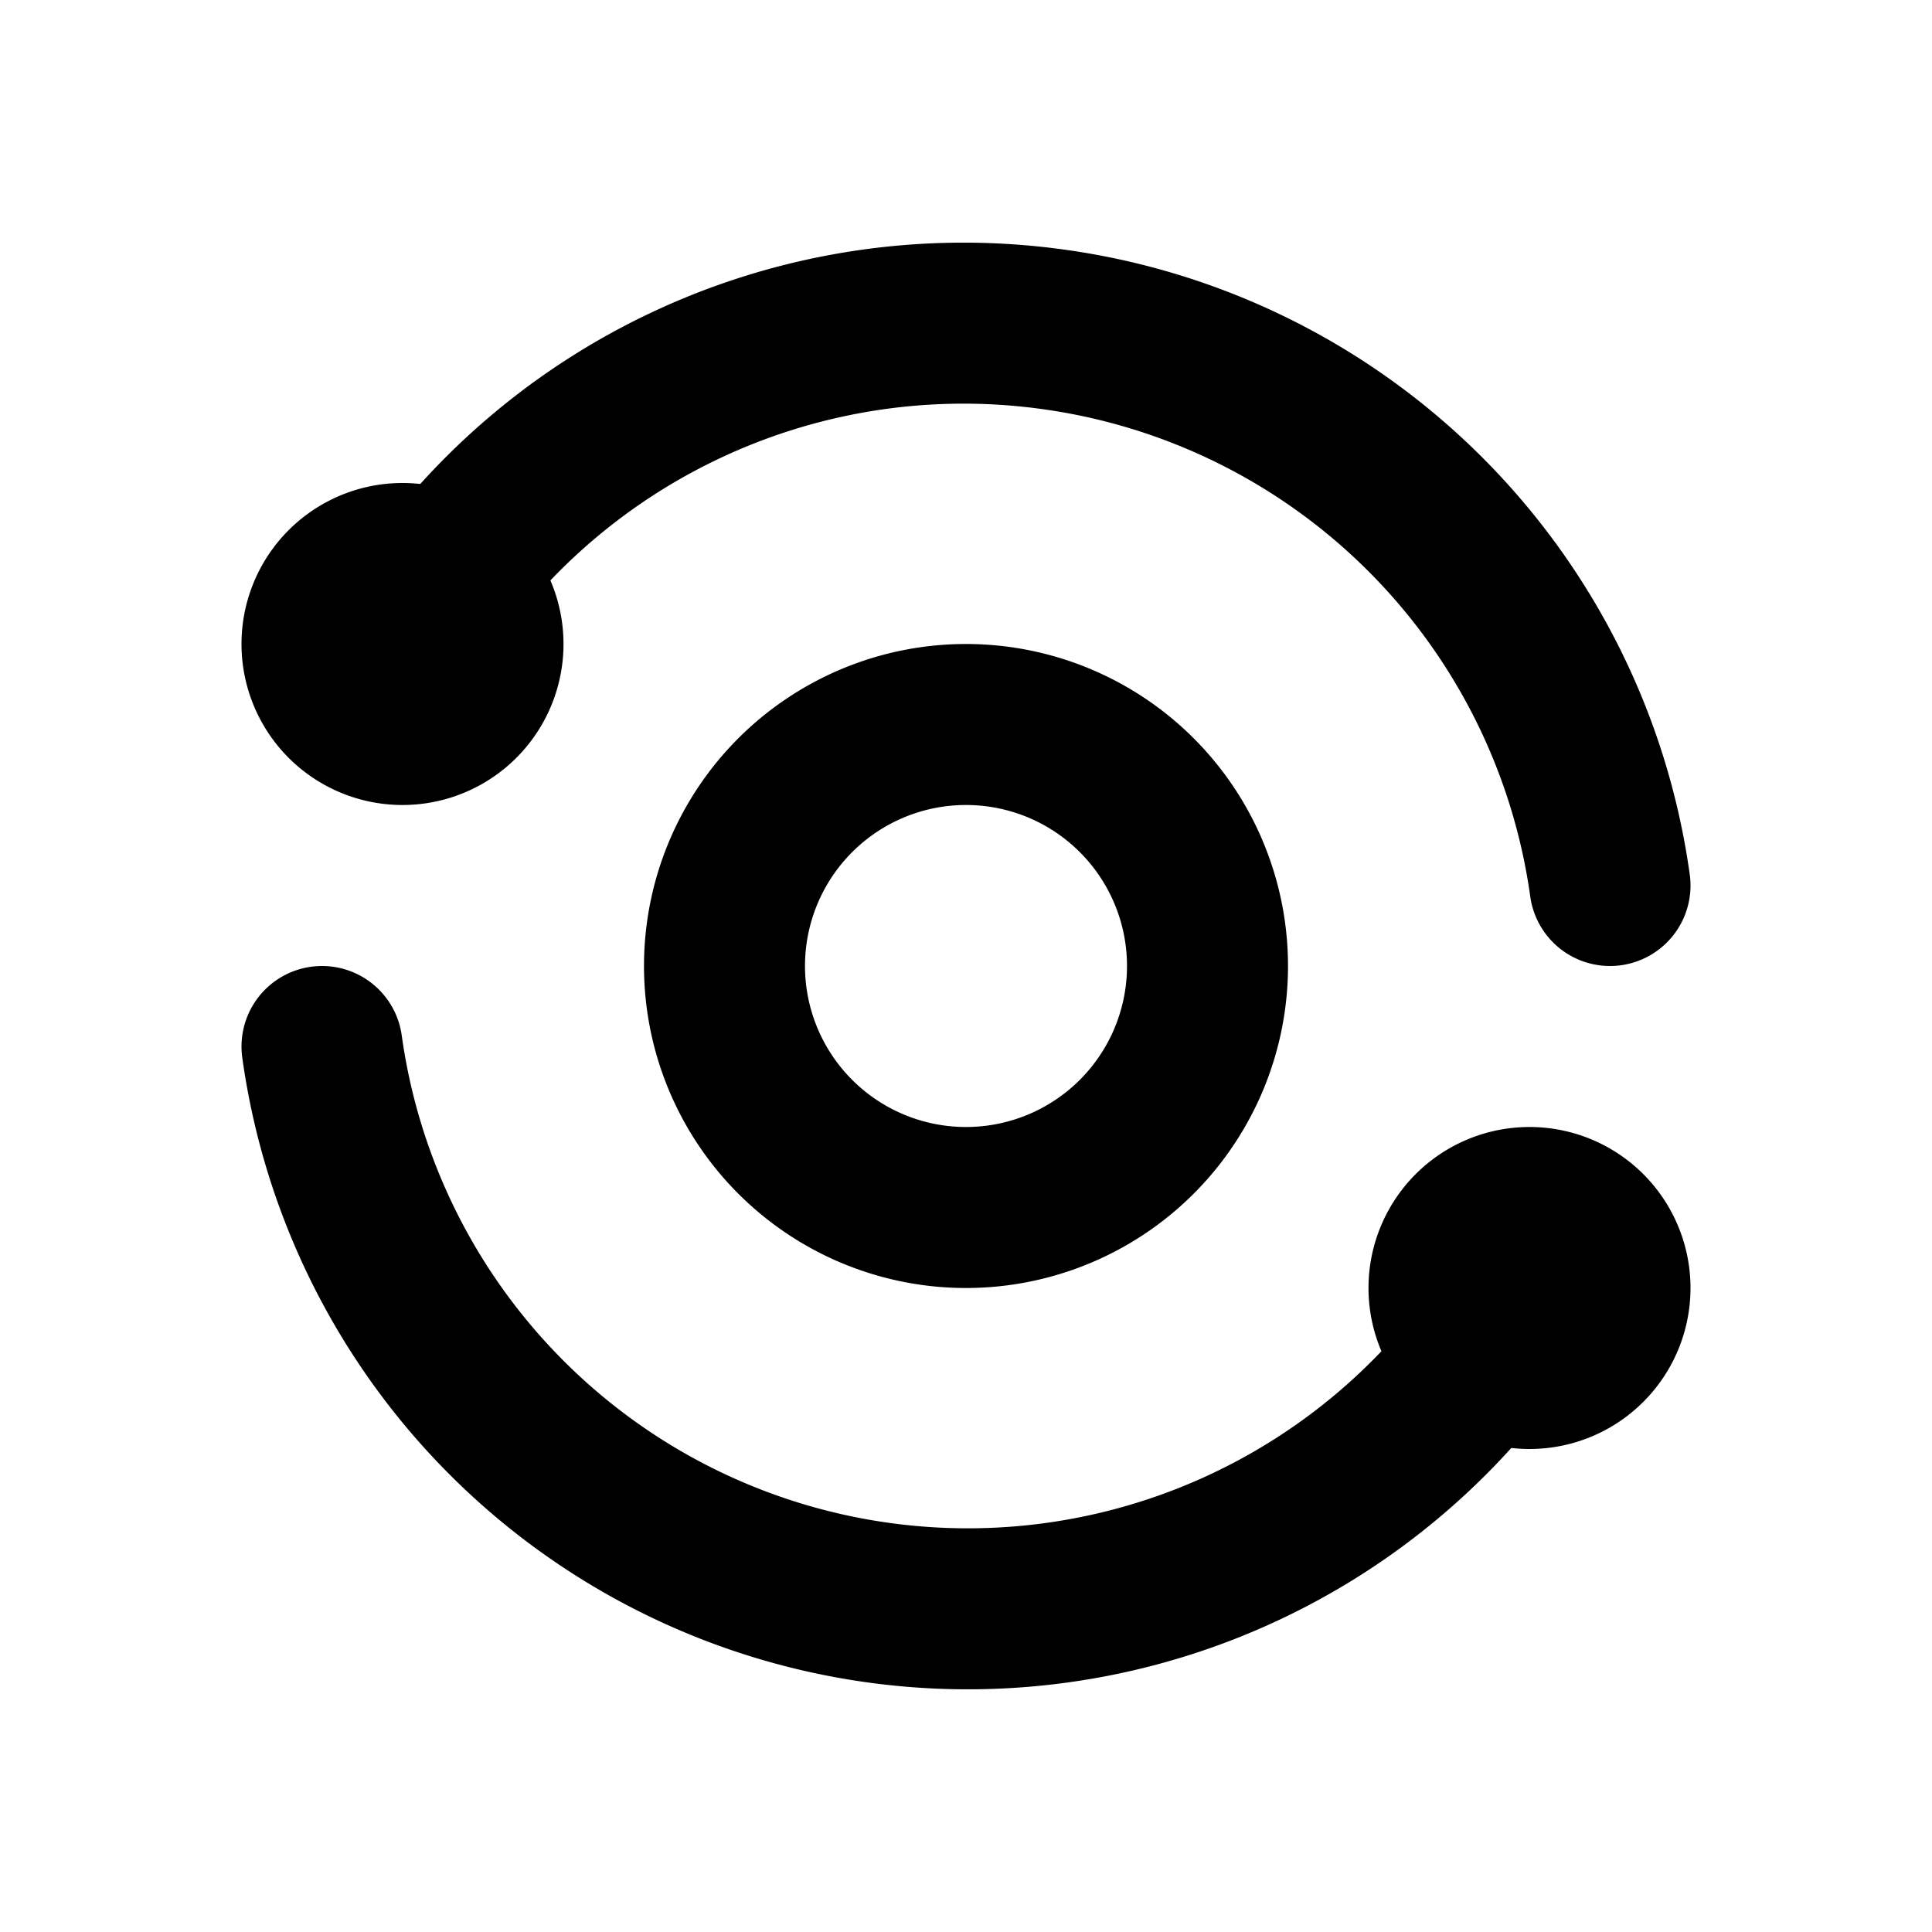
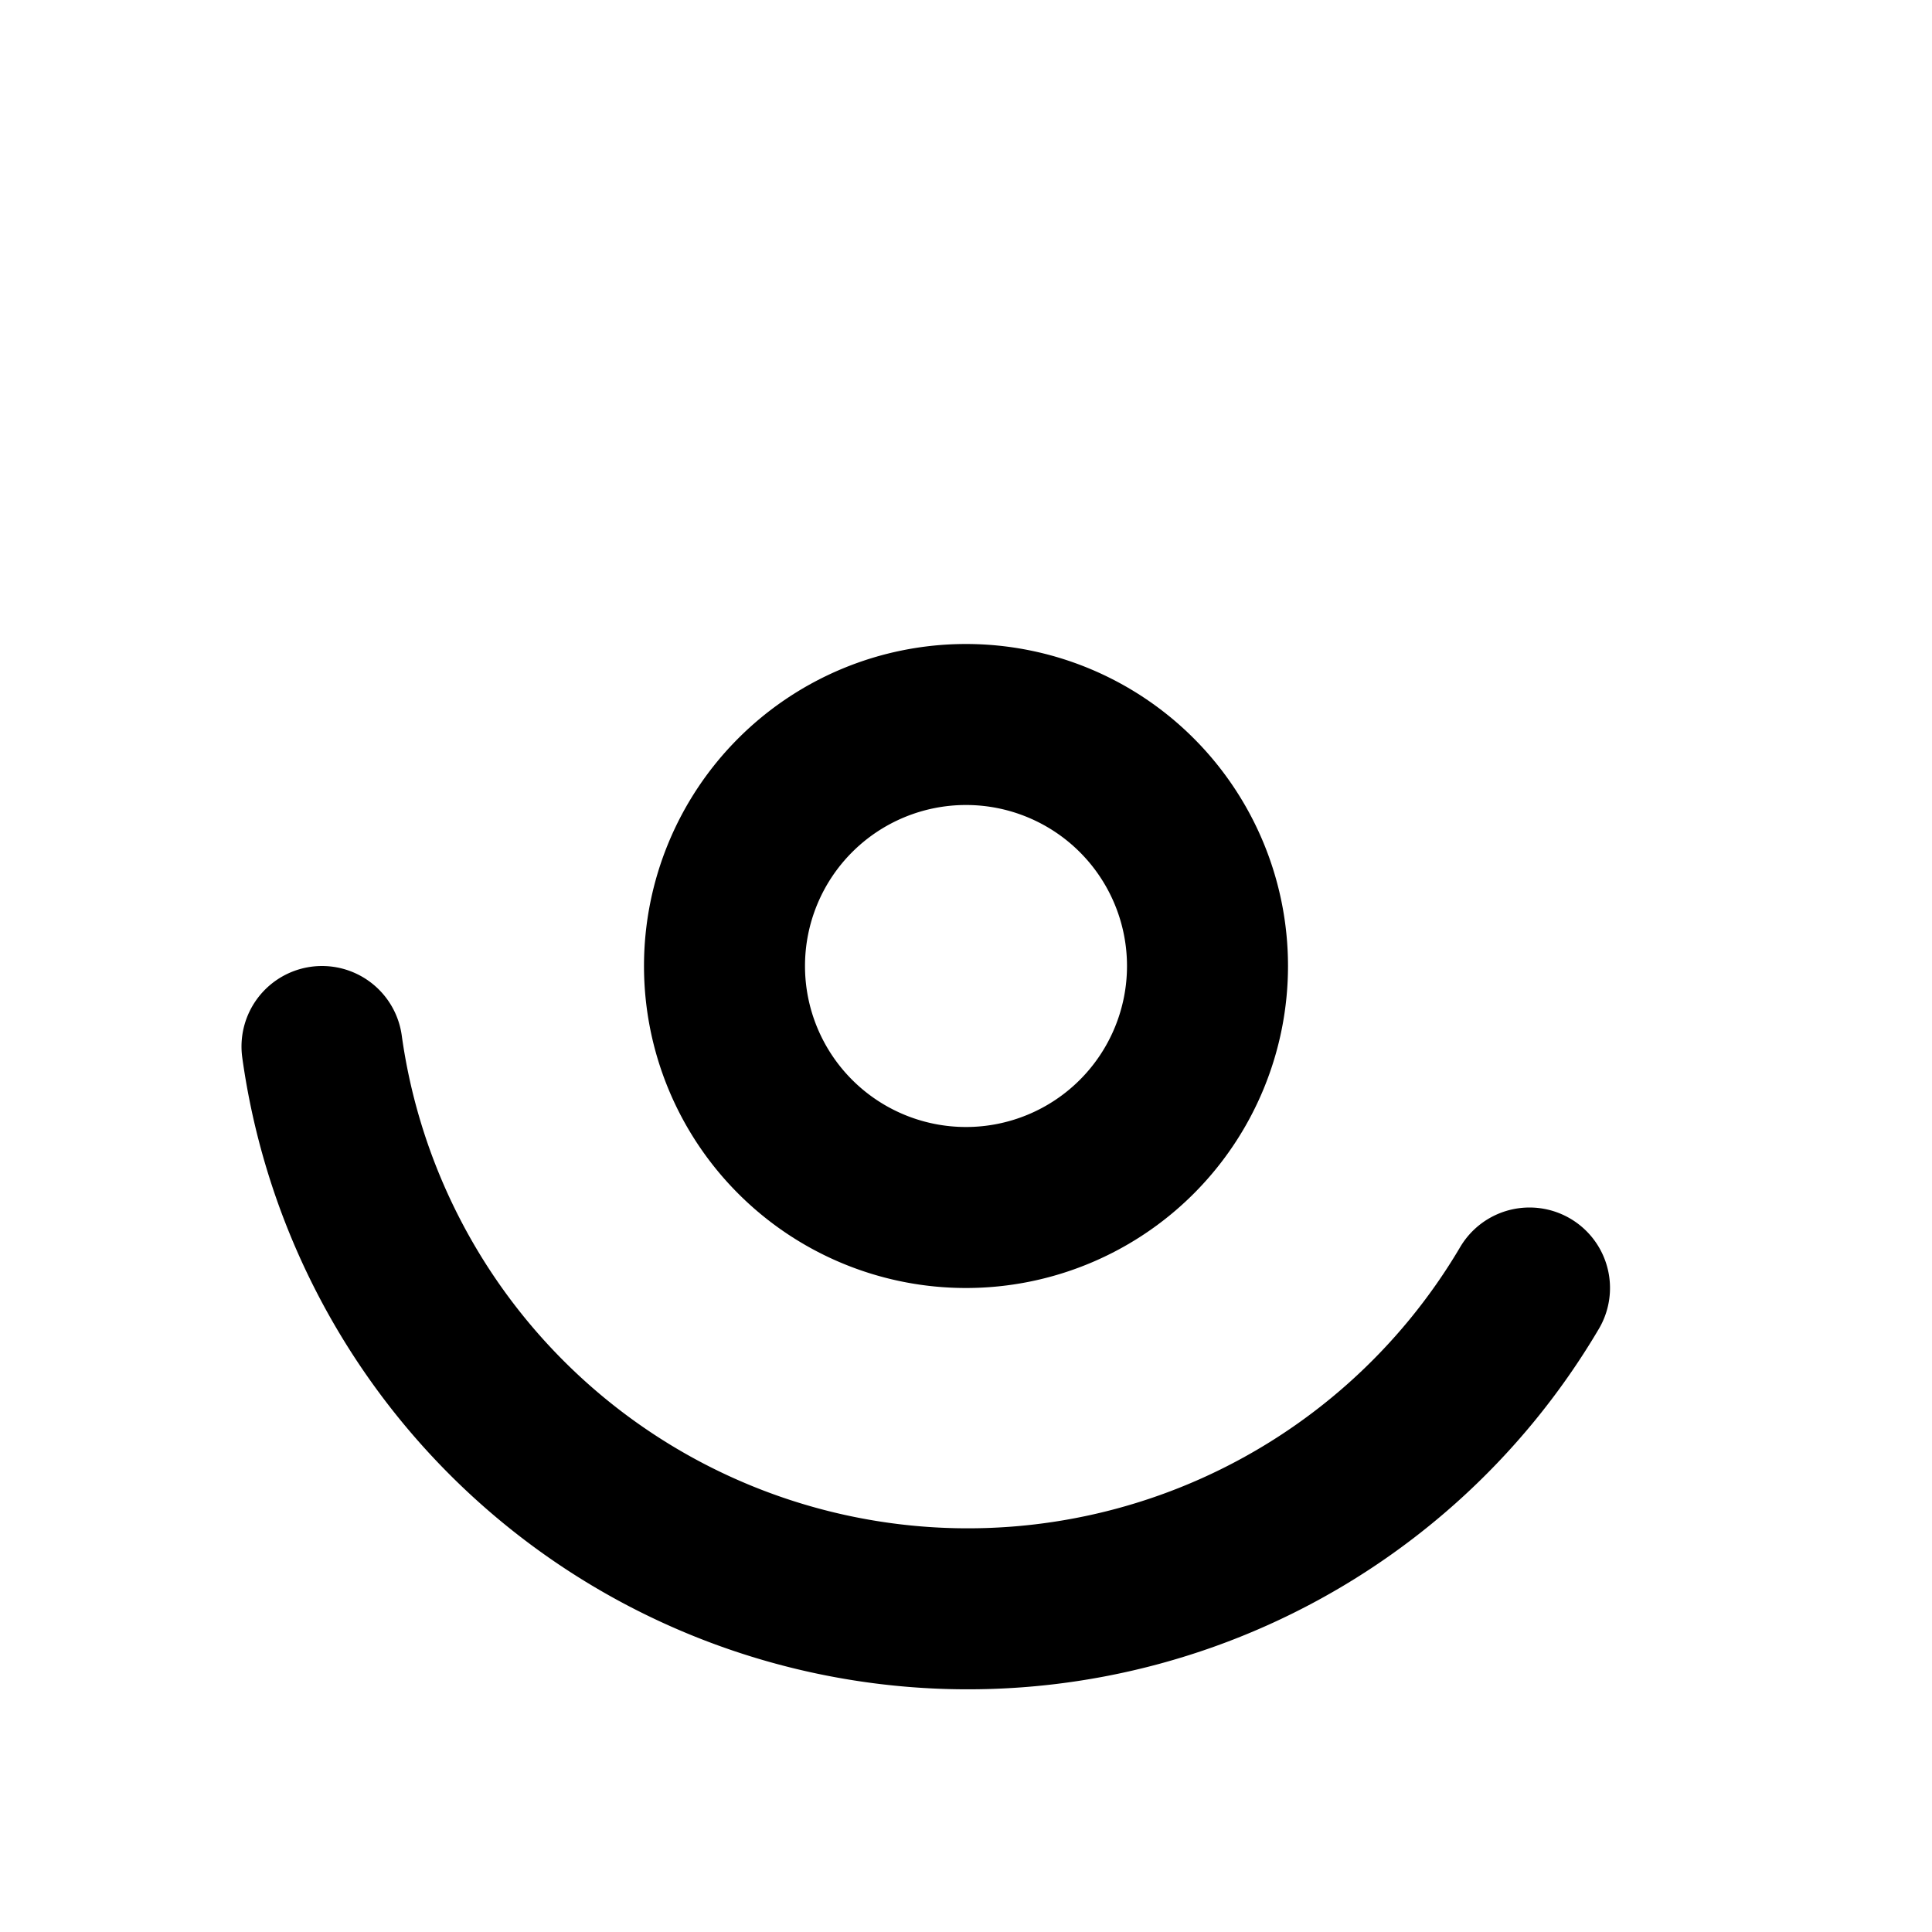
<svg xmlns="http://www.w3.org/2000/svg" width="24" height="24" viewBox="0 0 24 24" fill="none" stroke="currentColor" stroke-width="2" stroke-linecap="round" stroke-linejoin="round" class="icon icon-tabler icons-tabler-outline icon-tabler-analyze">
-   <path stroke="none" d="M0 0h24v24H0z" fill="none" />
-   <path d="M20 11a8.1 8.1 0 0 0 -6.986 -6.918a8.095 8.095 0 0 0 -8.019 3.918" />
  <path d="M4 13a8.1 8.1 0 0 0 15 3" />
-   <path d="M19 16m-1 0a1 1 0 1 0 2 0a1 1 0 1 0 -2 0" />
-   <path d="M5 8m-1 0a1 1 0 1 0 2 0a1 1 0 1 0 -2 0" />
  <path d="M12 12m-3 0a3 3 0 1 0 6 0a3 3 0 1 0 -6 0" />
</svg>